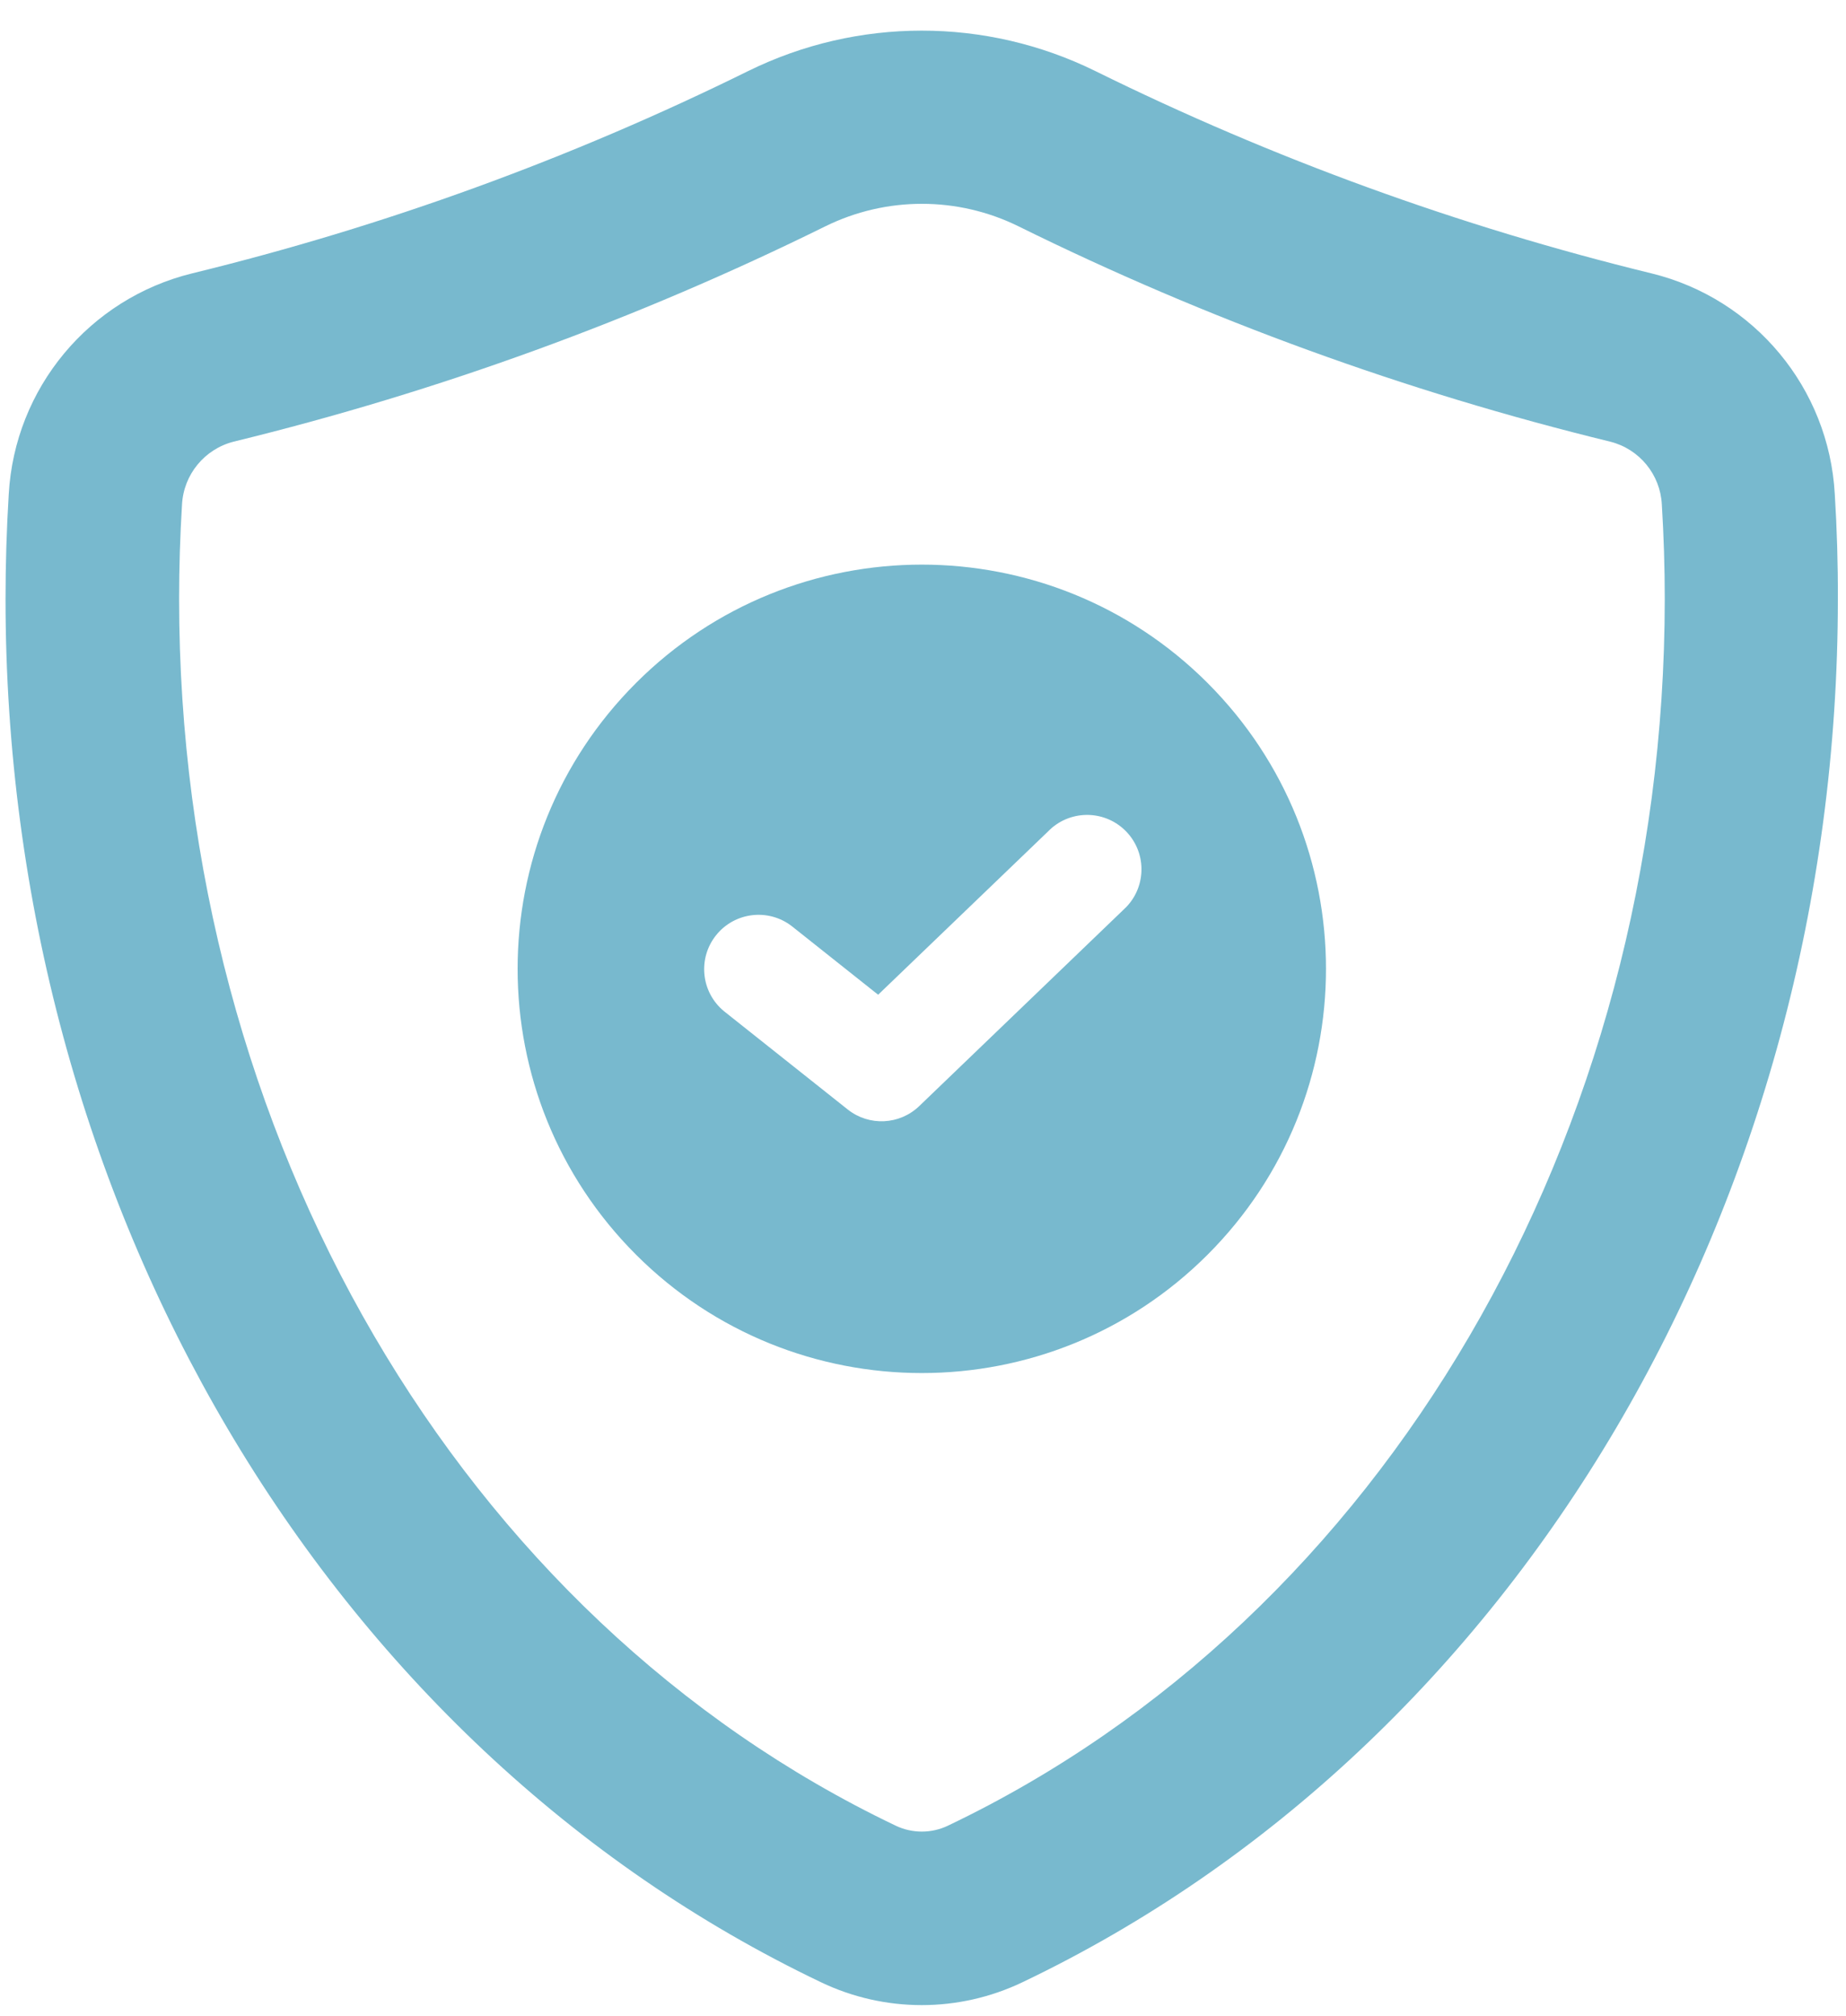
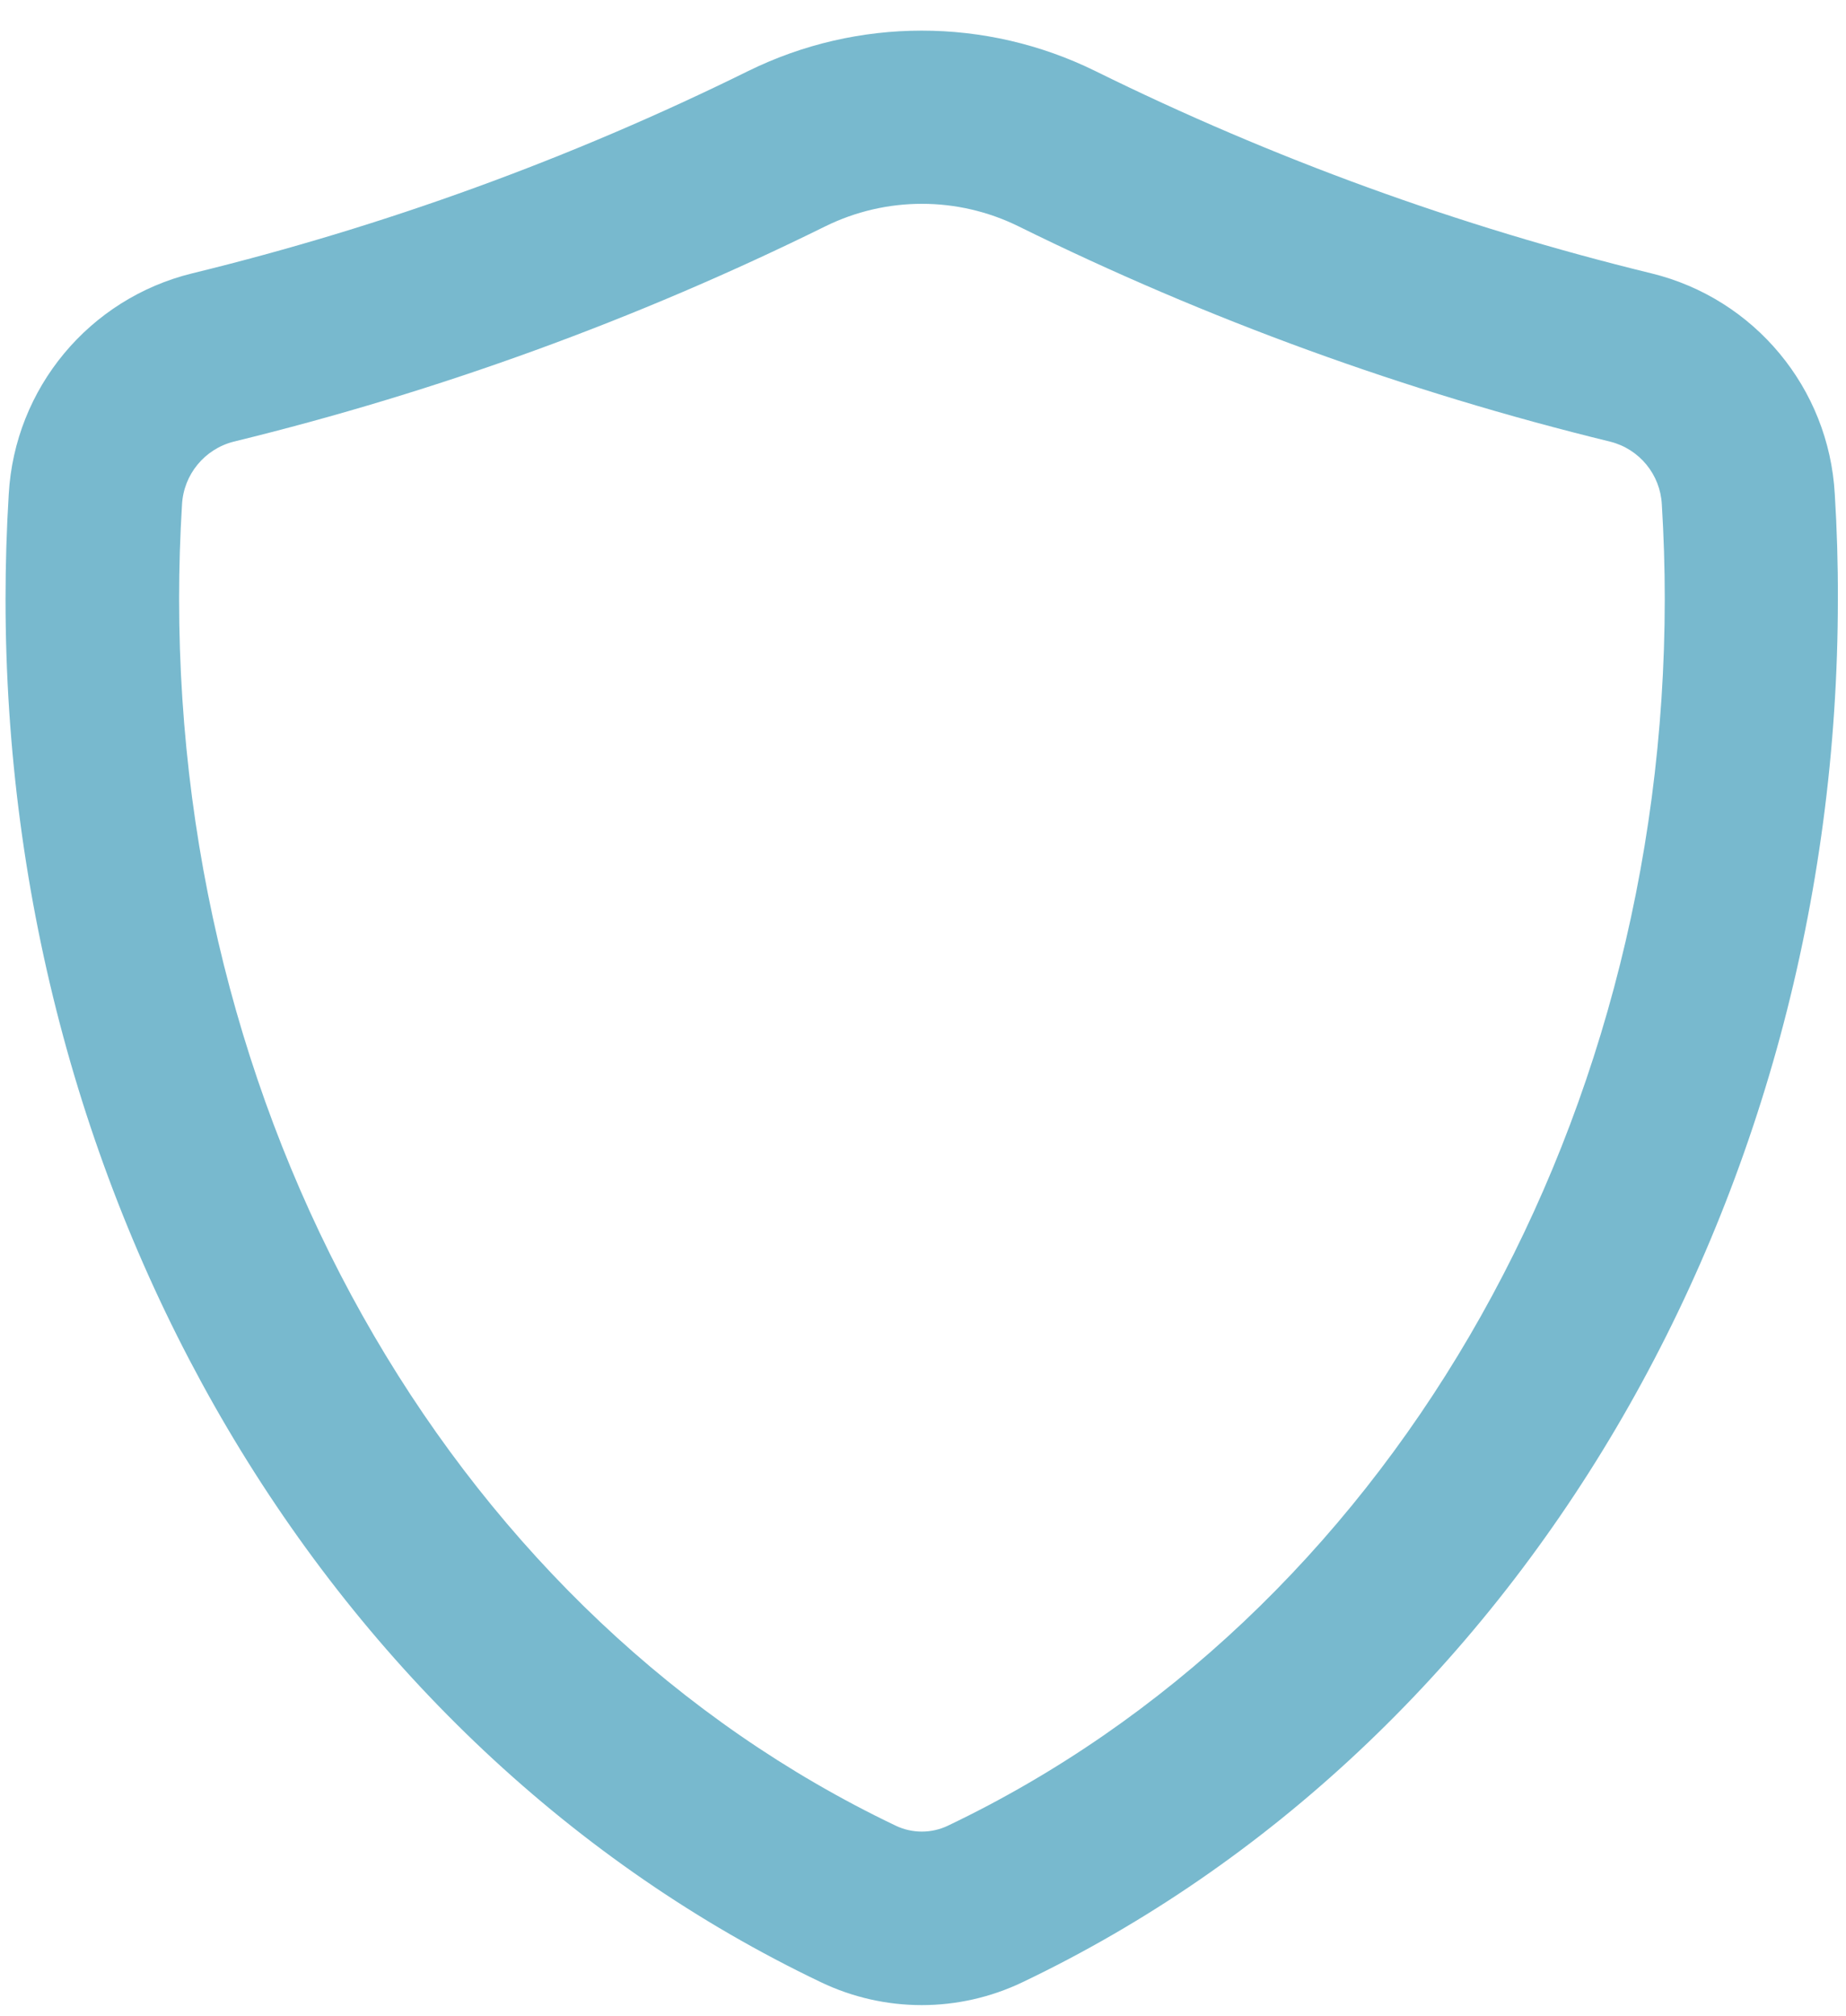
<svg xmlns="http://www.w3.org/2000/svg" version="1.1" id="レイヤー_1" x="0px" y="0px" width="76px" height="83px" viewBox="0 0 76 83" style="enable-background:new 0 0 76 83;" xml:space="preserve">
  <style type="text/css">
	.st0{fill:#78B9CE;}
</style>
  <path id="パス_1617" class="st0" d="M75.538,20.337c-0.243-4.357-3.305-8.043-7.543-9.082c-7.915-1.931-15.594-4.725-22.9-8.33  c-4.506-2.219-9.787-2.219-14.293,0C23.5,6.529,15.825,9.322,7.914,11.253c-4.244,1.04-7.311,4.732-7.554,9.095  c-0.088,1.428-0.132,2.88-0.132,4.315c0,24.854,13.176,47.2,33.569,56.938l0,0c2.624,1.257,5.676,1.257,8.3,0  c20.392-9.734,33.568-32.084,33.568-56.938C75.671,23.217,75.626,21.762,75.538,20.337z M39.029,75.156  c-0.681,0.326-1.474,0.326-2.155,0c-17.923-8.557-29.5-28.378-29.5-50.5c0-1.29,0.04-2.593,0.119-3.876  c0.062-1.241,0.927-2.296,2.132-2.6c8.418-2.055,16.586-5.028,24.356-8.864c2.506-1.234,5.443-1.234,7.949,0  c7.774,3.838,15.945,6.811,24.367,8.867c1.199,0.303,2.06,1.354,2.121,2.59c0.079,1.279,0.12,2.586,0.12,3.883  c-0.006,22.123-11.587,41.945-29.51,50.5H39.029z" />
-   <path id="パス_1618" class="st0" d="M26.184,28.117c-6.498,6.498-6.499,17.034,0,23.533c6.498,6.498,17.034,6.499,23.533,0.001  c6.498-6.498,6.499-17.034,0-23.533c0,0,0,0,0-0.001C43.218,21.619,32.683,21.619,26.184,28.117z M46.245,37.459l-8.4,8.075  c-0.808,0.777-2.066,0.837-2.944,0.14l-5.084-4.038c-0.959-0.78-1.105-2.19-0.324-3.15c0.767-0.943,2.147-1.102,3.108-0.357  l3.552,2.821l6.991-6.718c0.859-0.89,2.276-0.915,3.166-0.057s0.915,2.276,0.057,3.166c-0.039,0.041-0.08,0.08-0.123,0.118H46.245z" />
</svg>